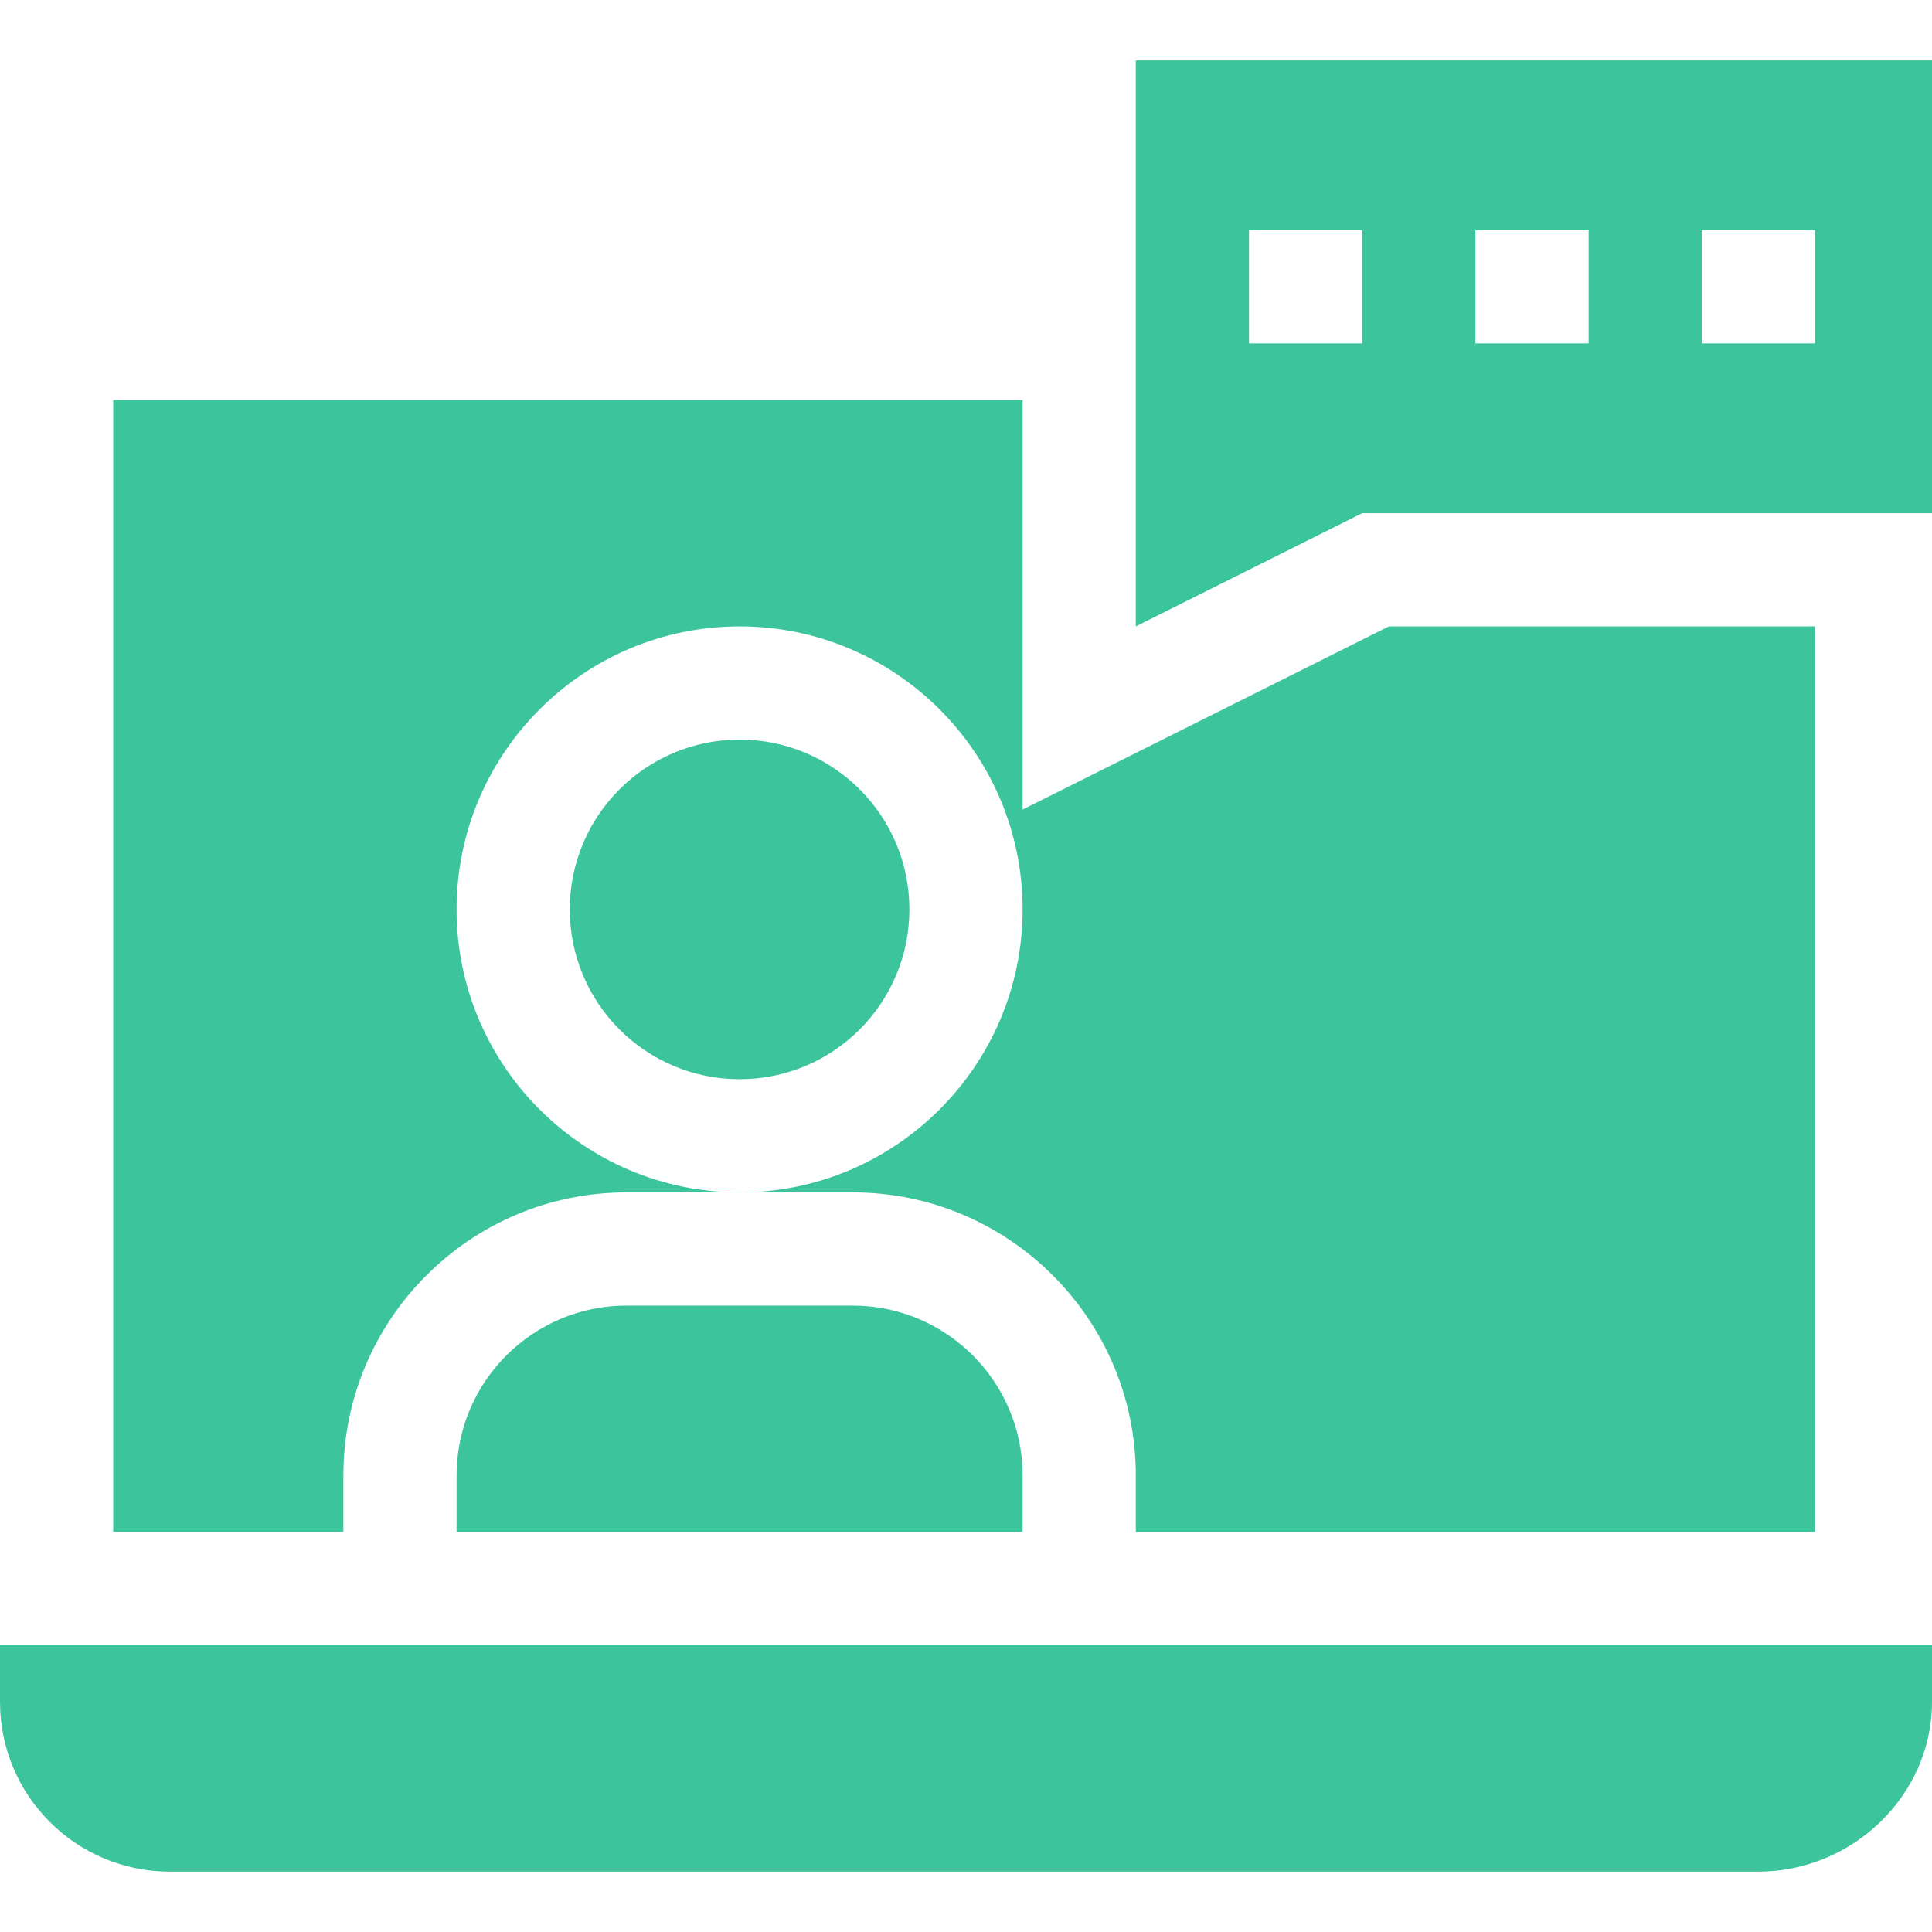
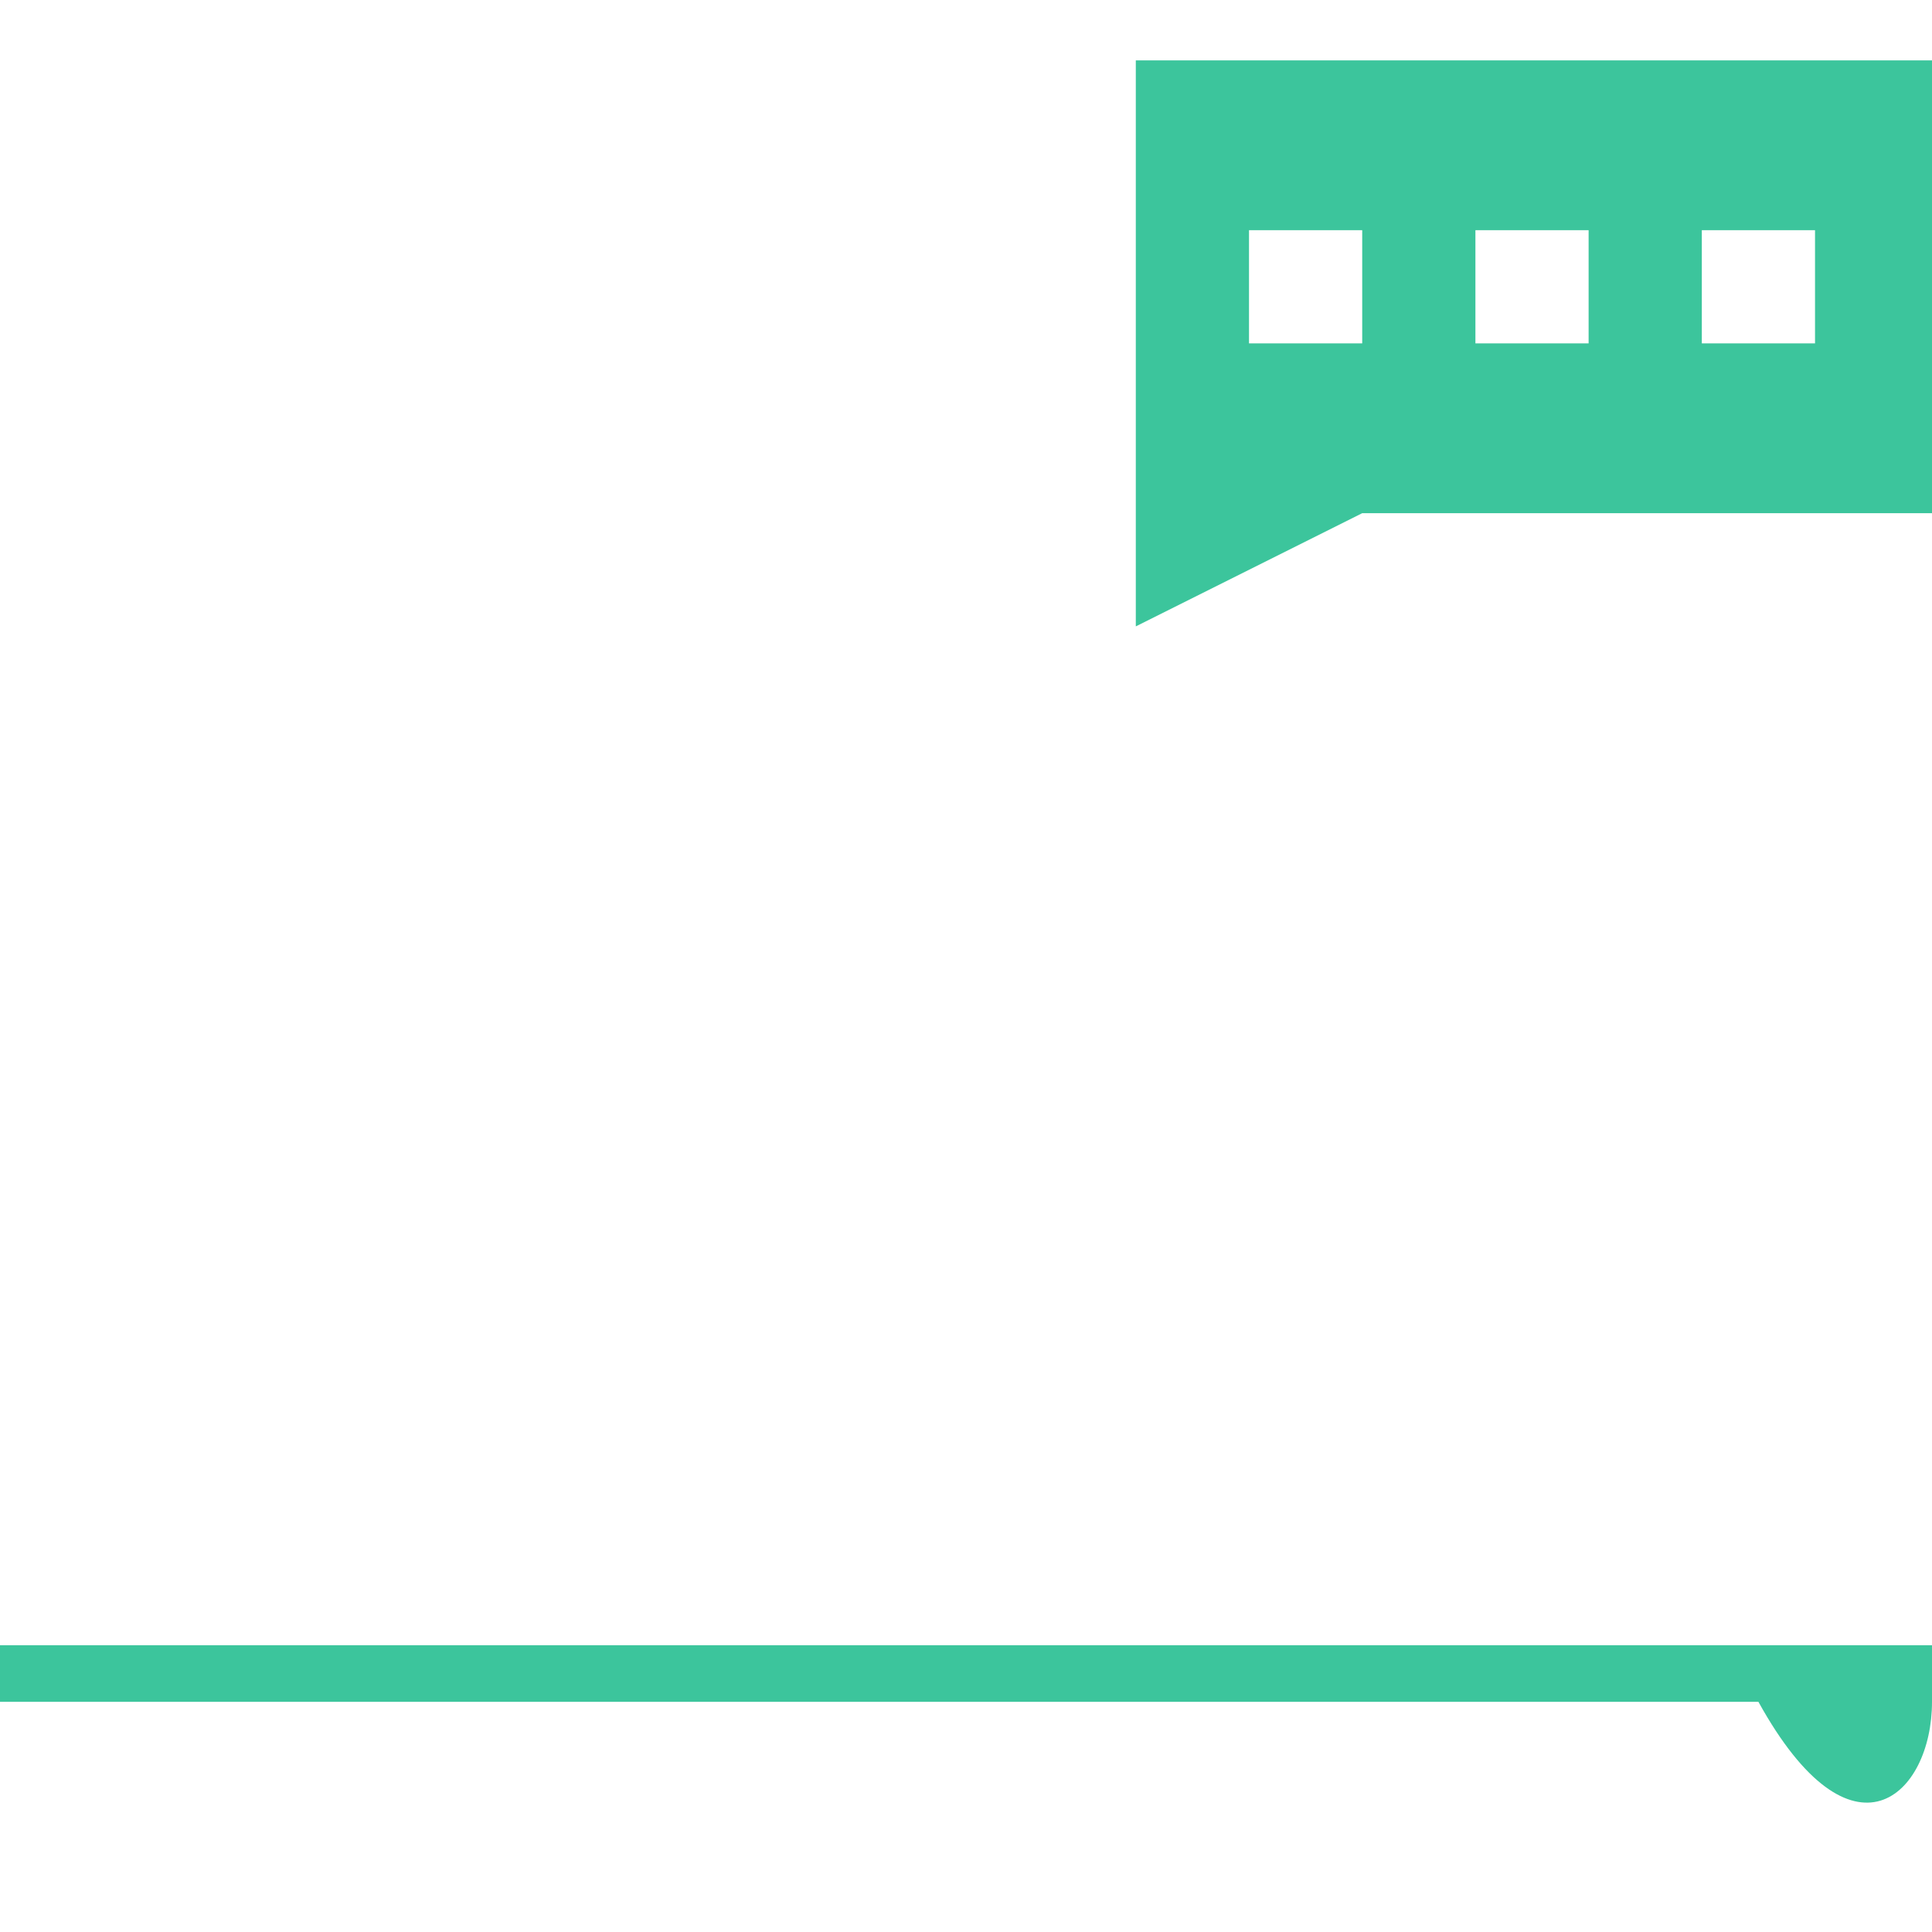
<svg xmlns="http://www.w3.org/2000/svg" width="64" height="64" viewBox="0 0 64 64" fill="none">
  <g opacity="0.8">
-     <path d="M20.75 43.25C17.648 43.25 15.125 45.773 15.125 48.875V50.75H33.875V48.875C33.875 45.773 31.352 43.25 28.25 43.25H20.75Z" fill="#0BB783" />
-     <path d="M24.5 35.75C27.607 35.75 30.125 33.232 30.125 30.125C30.125 27.018 27.607 24.5 24.5 24.5C21.393 24.5 18.875 27.018 18.875 30.125C18.875 33.232 21.393 35.75 24.5 35.75Z" fill="#0BB783" />
-     <path d="M11.375 48.875C11.375 43.706 15.581 39.5 20.75 39.5H24.5C19.331 39.5 15.125 35.294 15.125 30.125C15.125 24.956 19.331 20.75 24.5 20.75C29.669 20.75 33.875 24.956 33.875 30.125C33.875 35.294 29.669 39.5 24.5 39.5H28.25C33.419 39.5 37.625 43.706 37.625 48.875V50.75H60.125V20.75H46.009L33.875 26.818V13.25H3.75V50.75H11.375V48.875Z" fill="#0BB783" />
-     <path d="M0 56.375C0 59.482 2.518 62 5.625 62H58.25C61.357 62 64 59.482 64 56.375V54.5H0V56.375Z" fill="#0BB783" />
+     <path d="M0 56.375H58.25C61.357 62 64 59.482 64 56.375V54.5H0V56.375Z" fill="#0BB783" />
    <path d="M37.625 20.75L45.125 17H64V2H37.625V20.75ZM56.375 7.625H60.125V11.375H56.375V7.625ZM48.875 7.625H52.625V11.375H48.875V7.625ZM41.375 7.625H45.125V11.375H41.375V7.625Z" fill="#0BB783" />
  </g>
</svg>